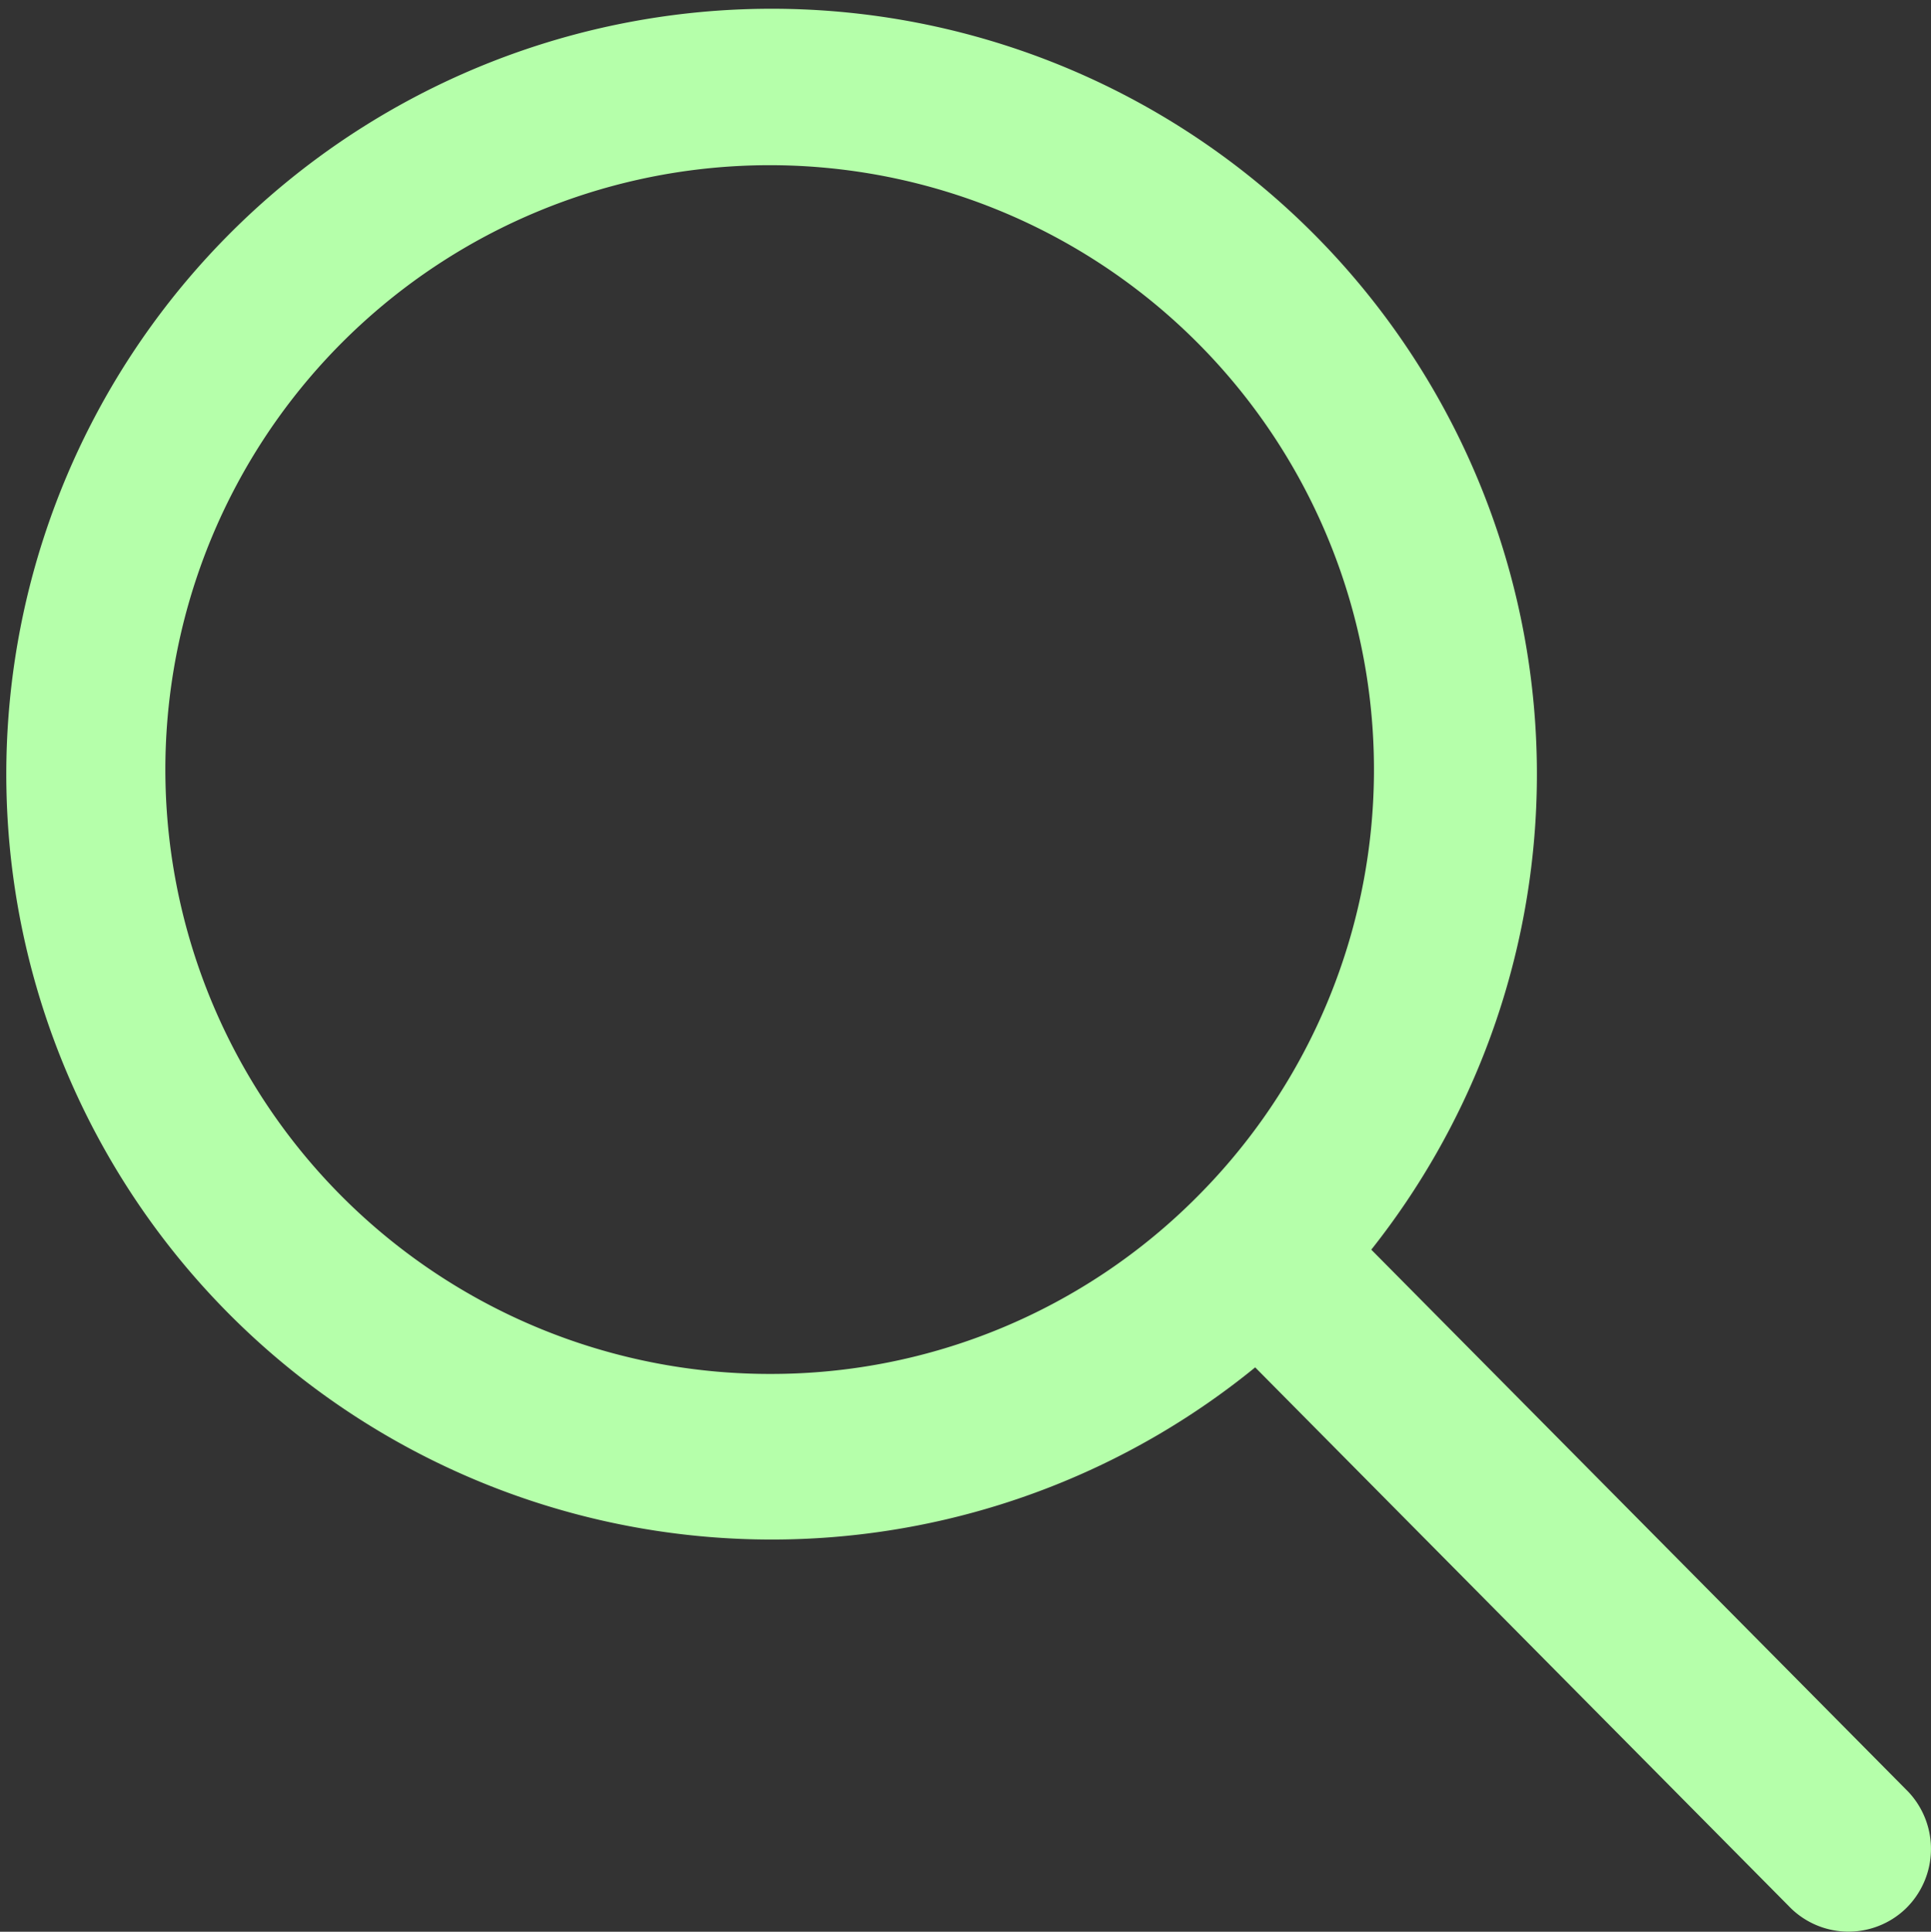
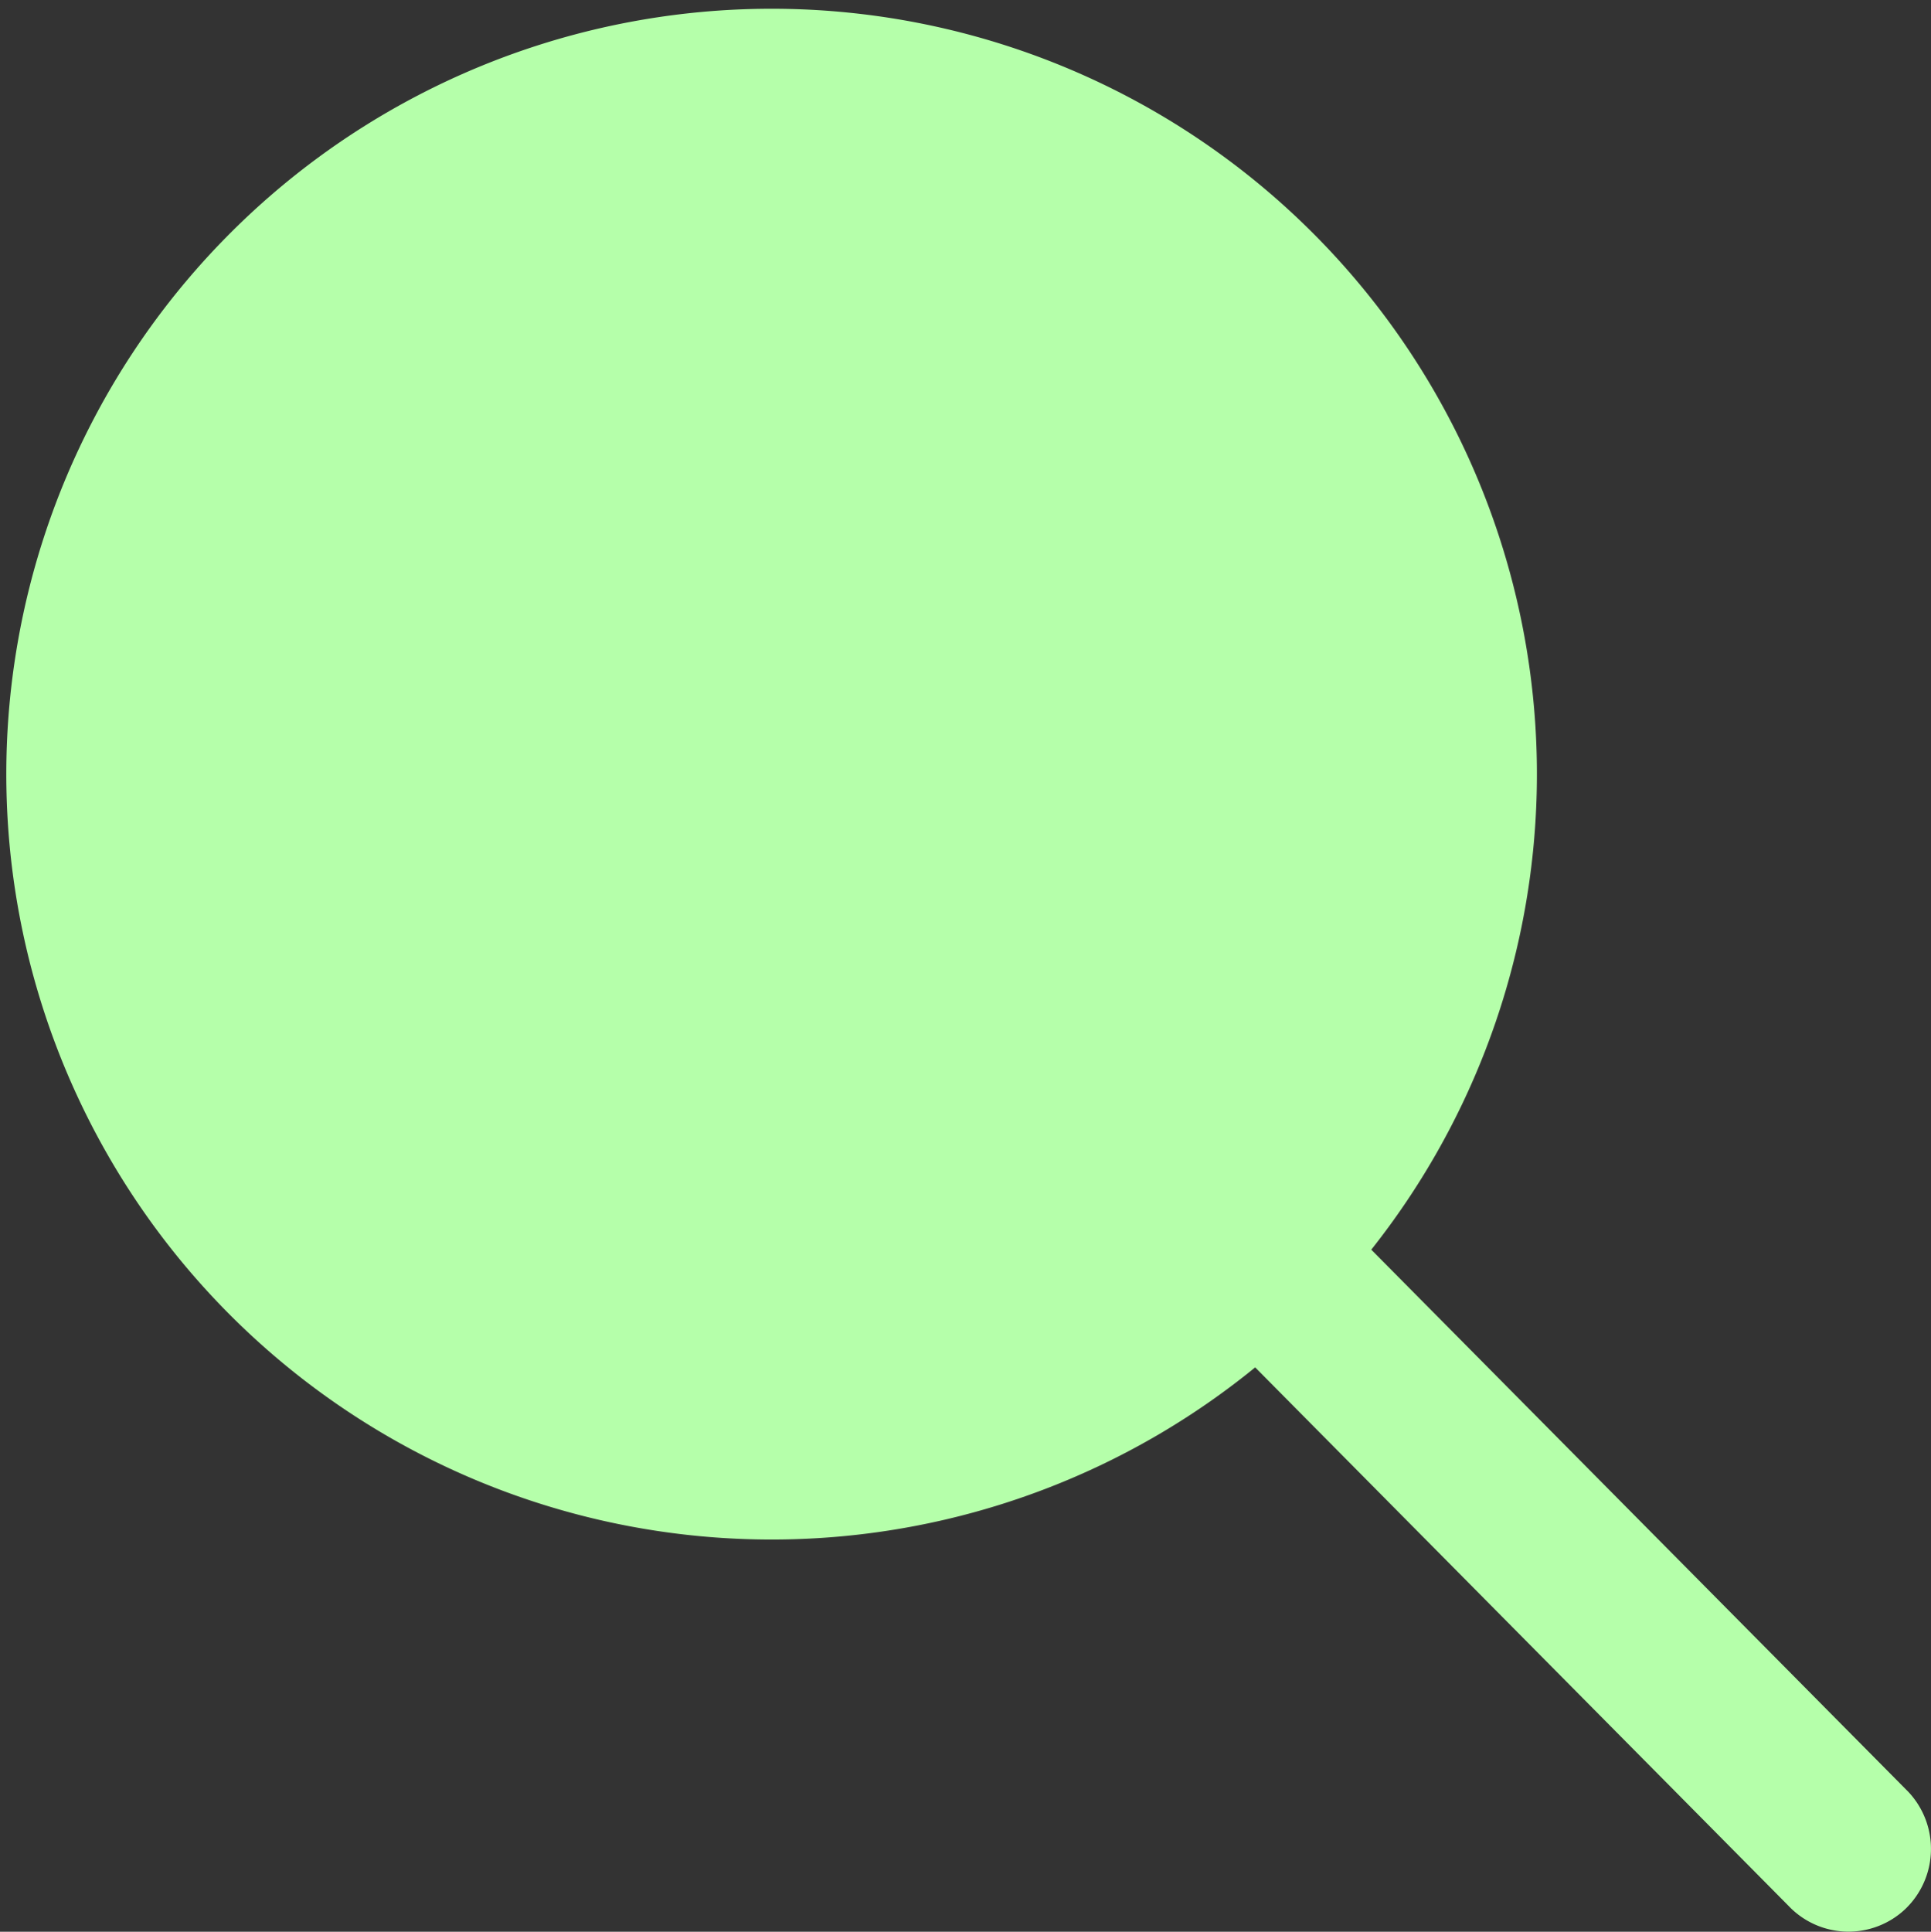
<svg xmlns="http://www.w3.org/2000/svg" width="19.441" height="19.446" viewBox="0 0 19.441 19.446">
  <rect x="0" y="0" width="19.441" height="19.446" fill="#333333" stroke="none" />
-   <path id="Icon_ionic-ios-search" data-name="Icon ionic-ios-search" d="M23.713,22.531l-5.407-5.458a7.705,7.705,0,1,0-1.169,1.185l5.371,5.422a.832.832,0,0,0,1.175.03A.838.838,0,0,0,23.713,22.531ZM12.251,18.324a6.084,6.084,0,1,1,4.3-1.782A6.047,6.047,0,0,1,12.251,18.324Z" transform="translate(-4.5 -4.493)" fill="#b5ffaa" />
+   <path id="Icon_ionic-ios-search" data-name="Icon ionic-ios-search" d="M23.713,22.531l-5.407-5.458a7.705,7.705,0,1,0-1.169,1.185l5.371,5.422a.832.832,0,0,0,1.175.03A.838.838,0,0,0,23.713,22.531ZM12.251,18.324A6.047,6.047,0,0,1,12.251,18.324Z" transform="translate(-4.5 -4.493)" fill="#b5ffaa" />
</svg>